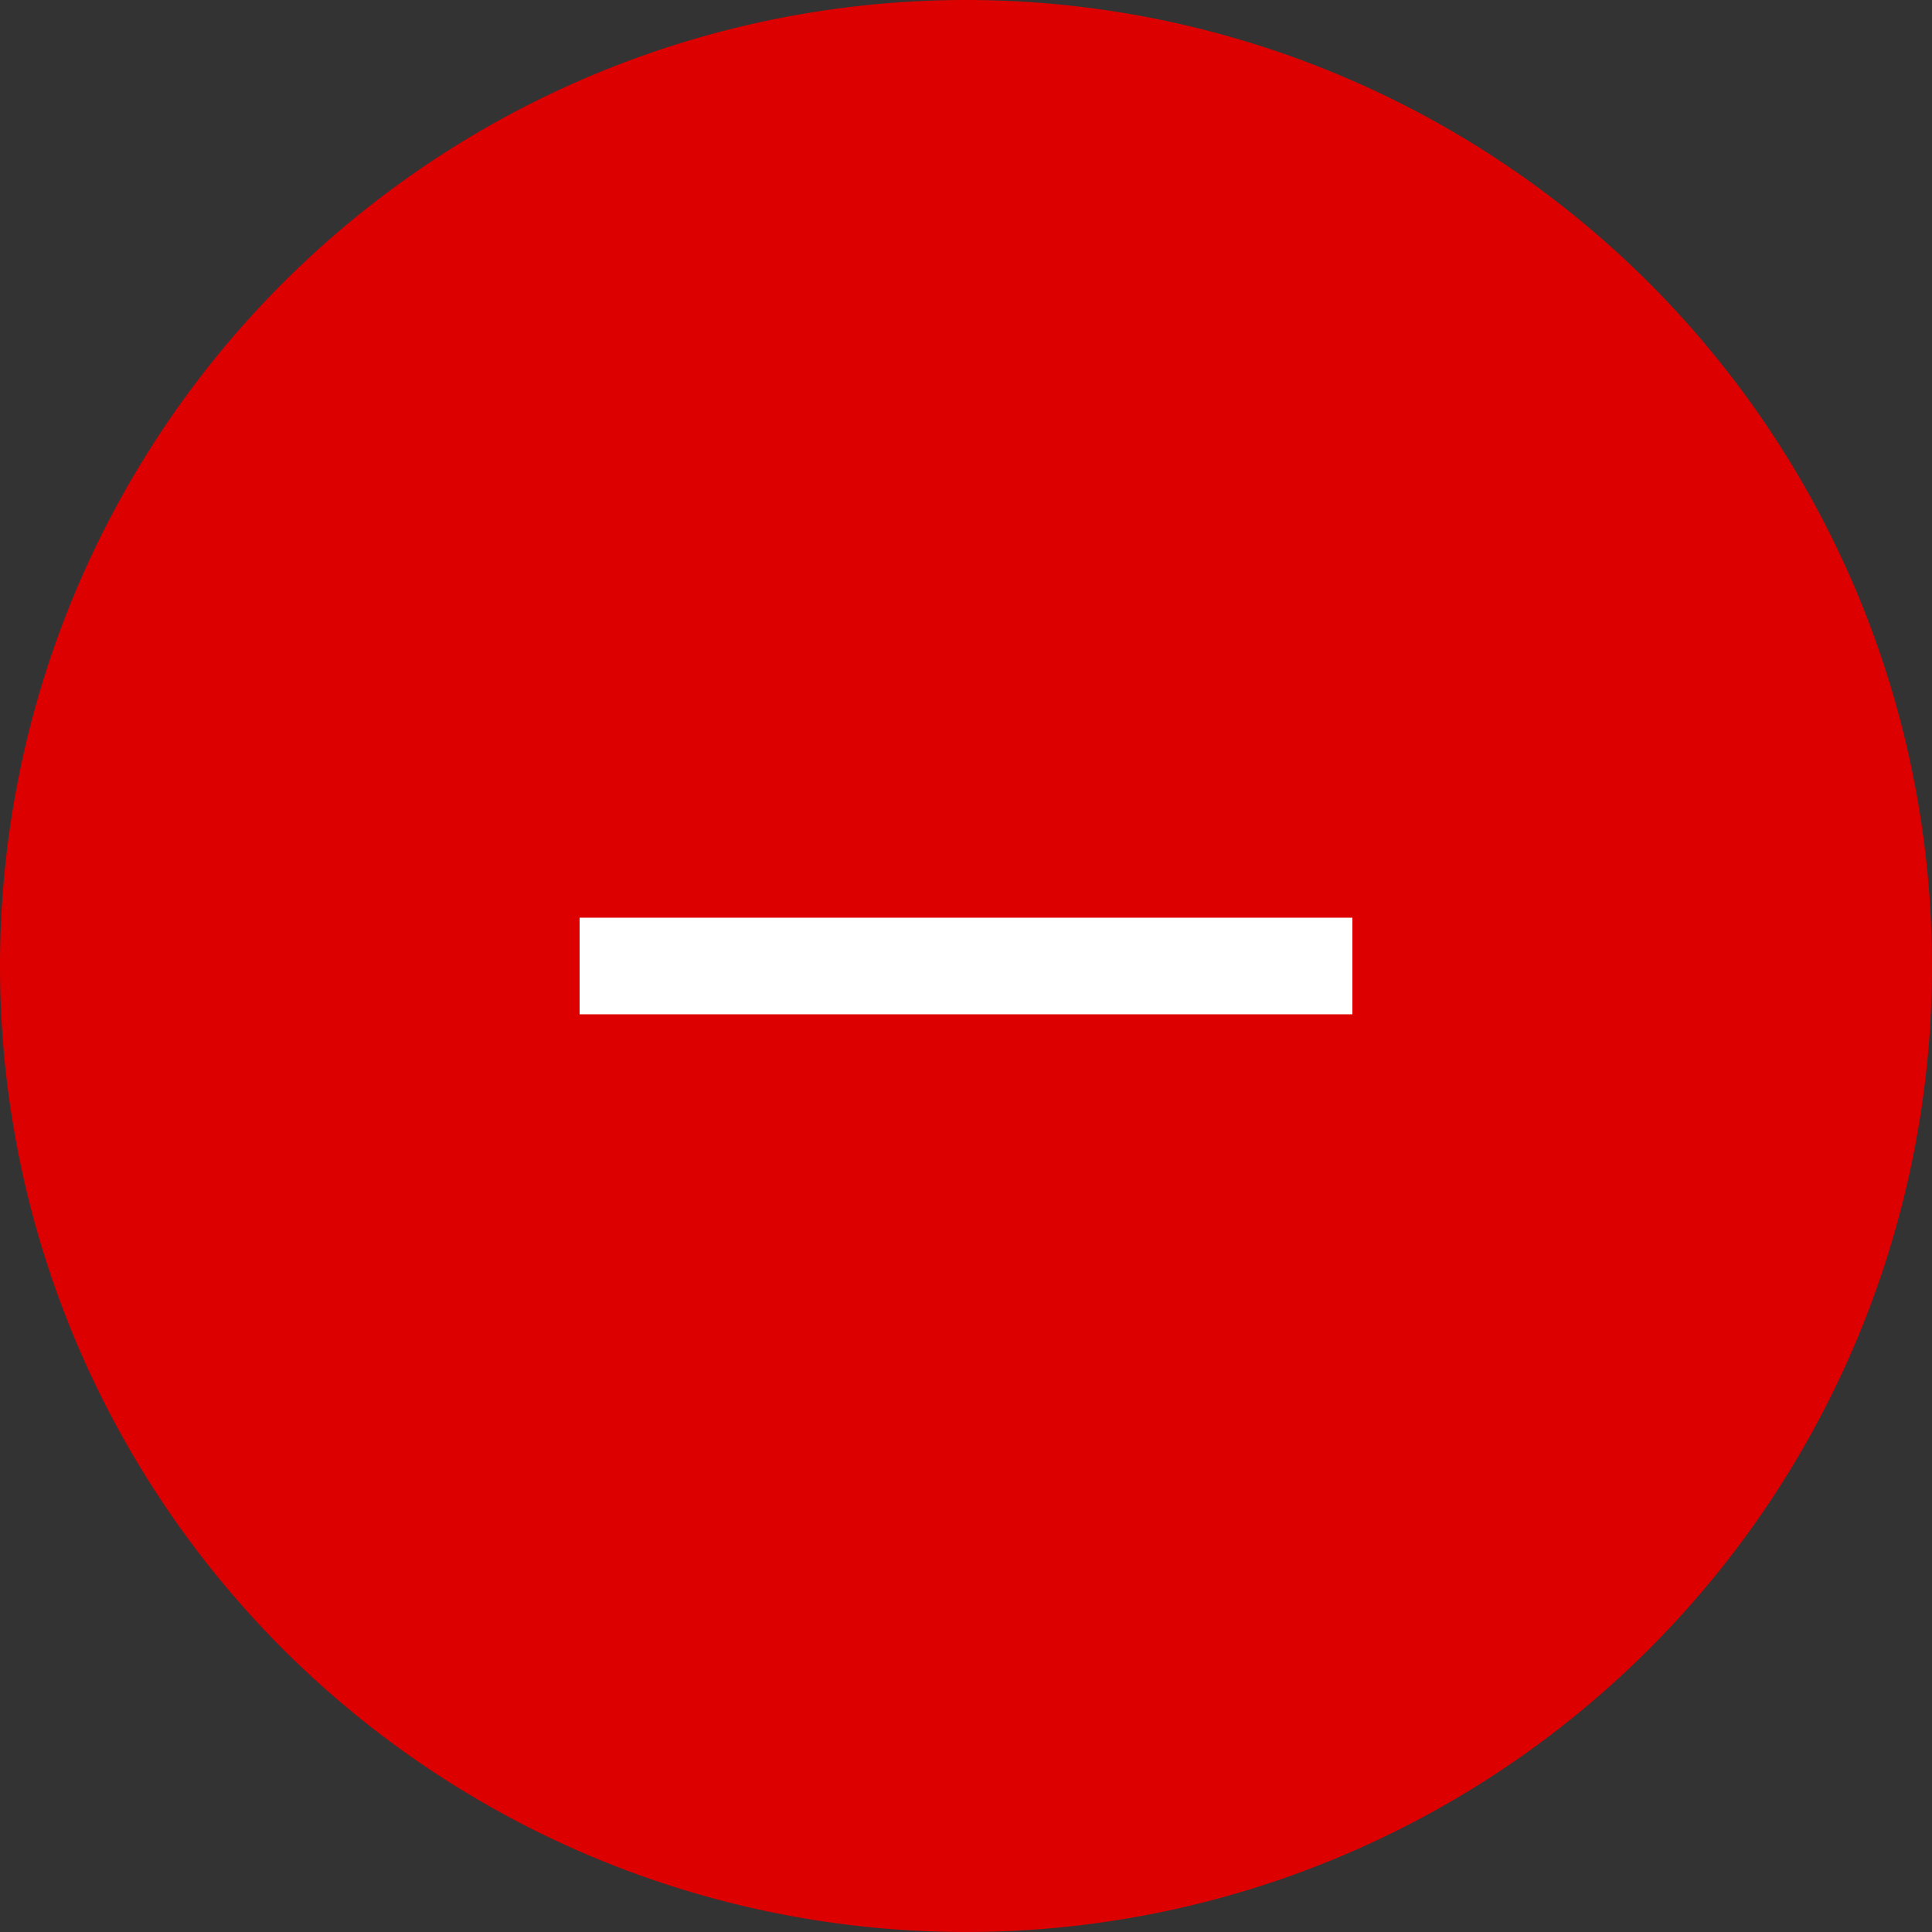
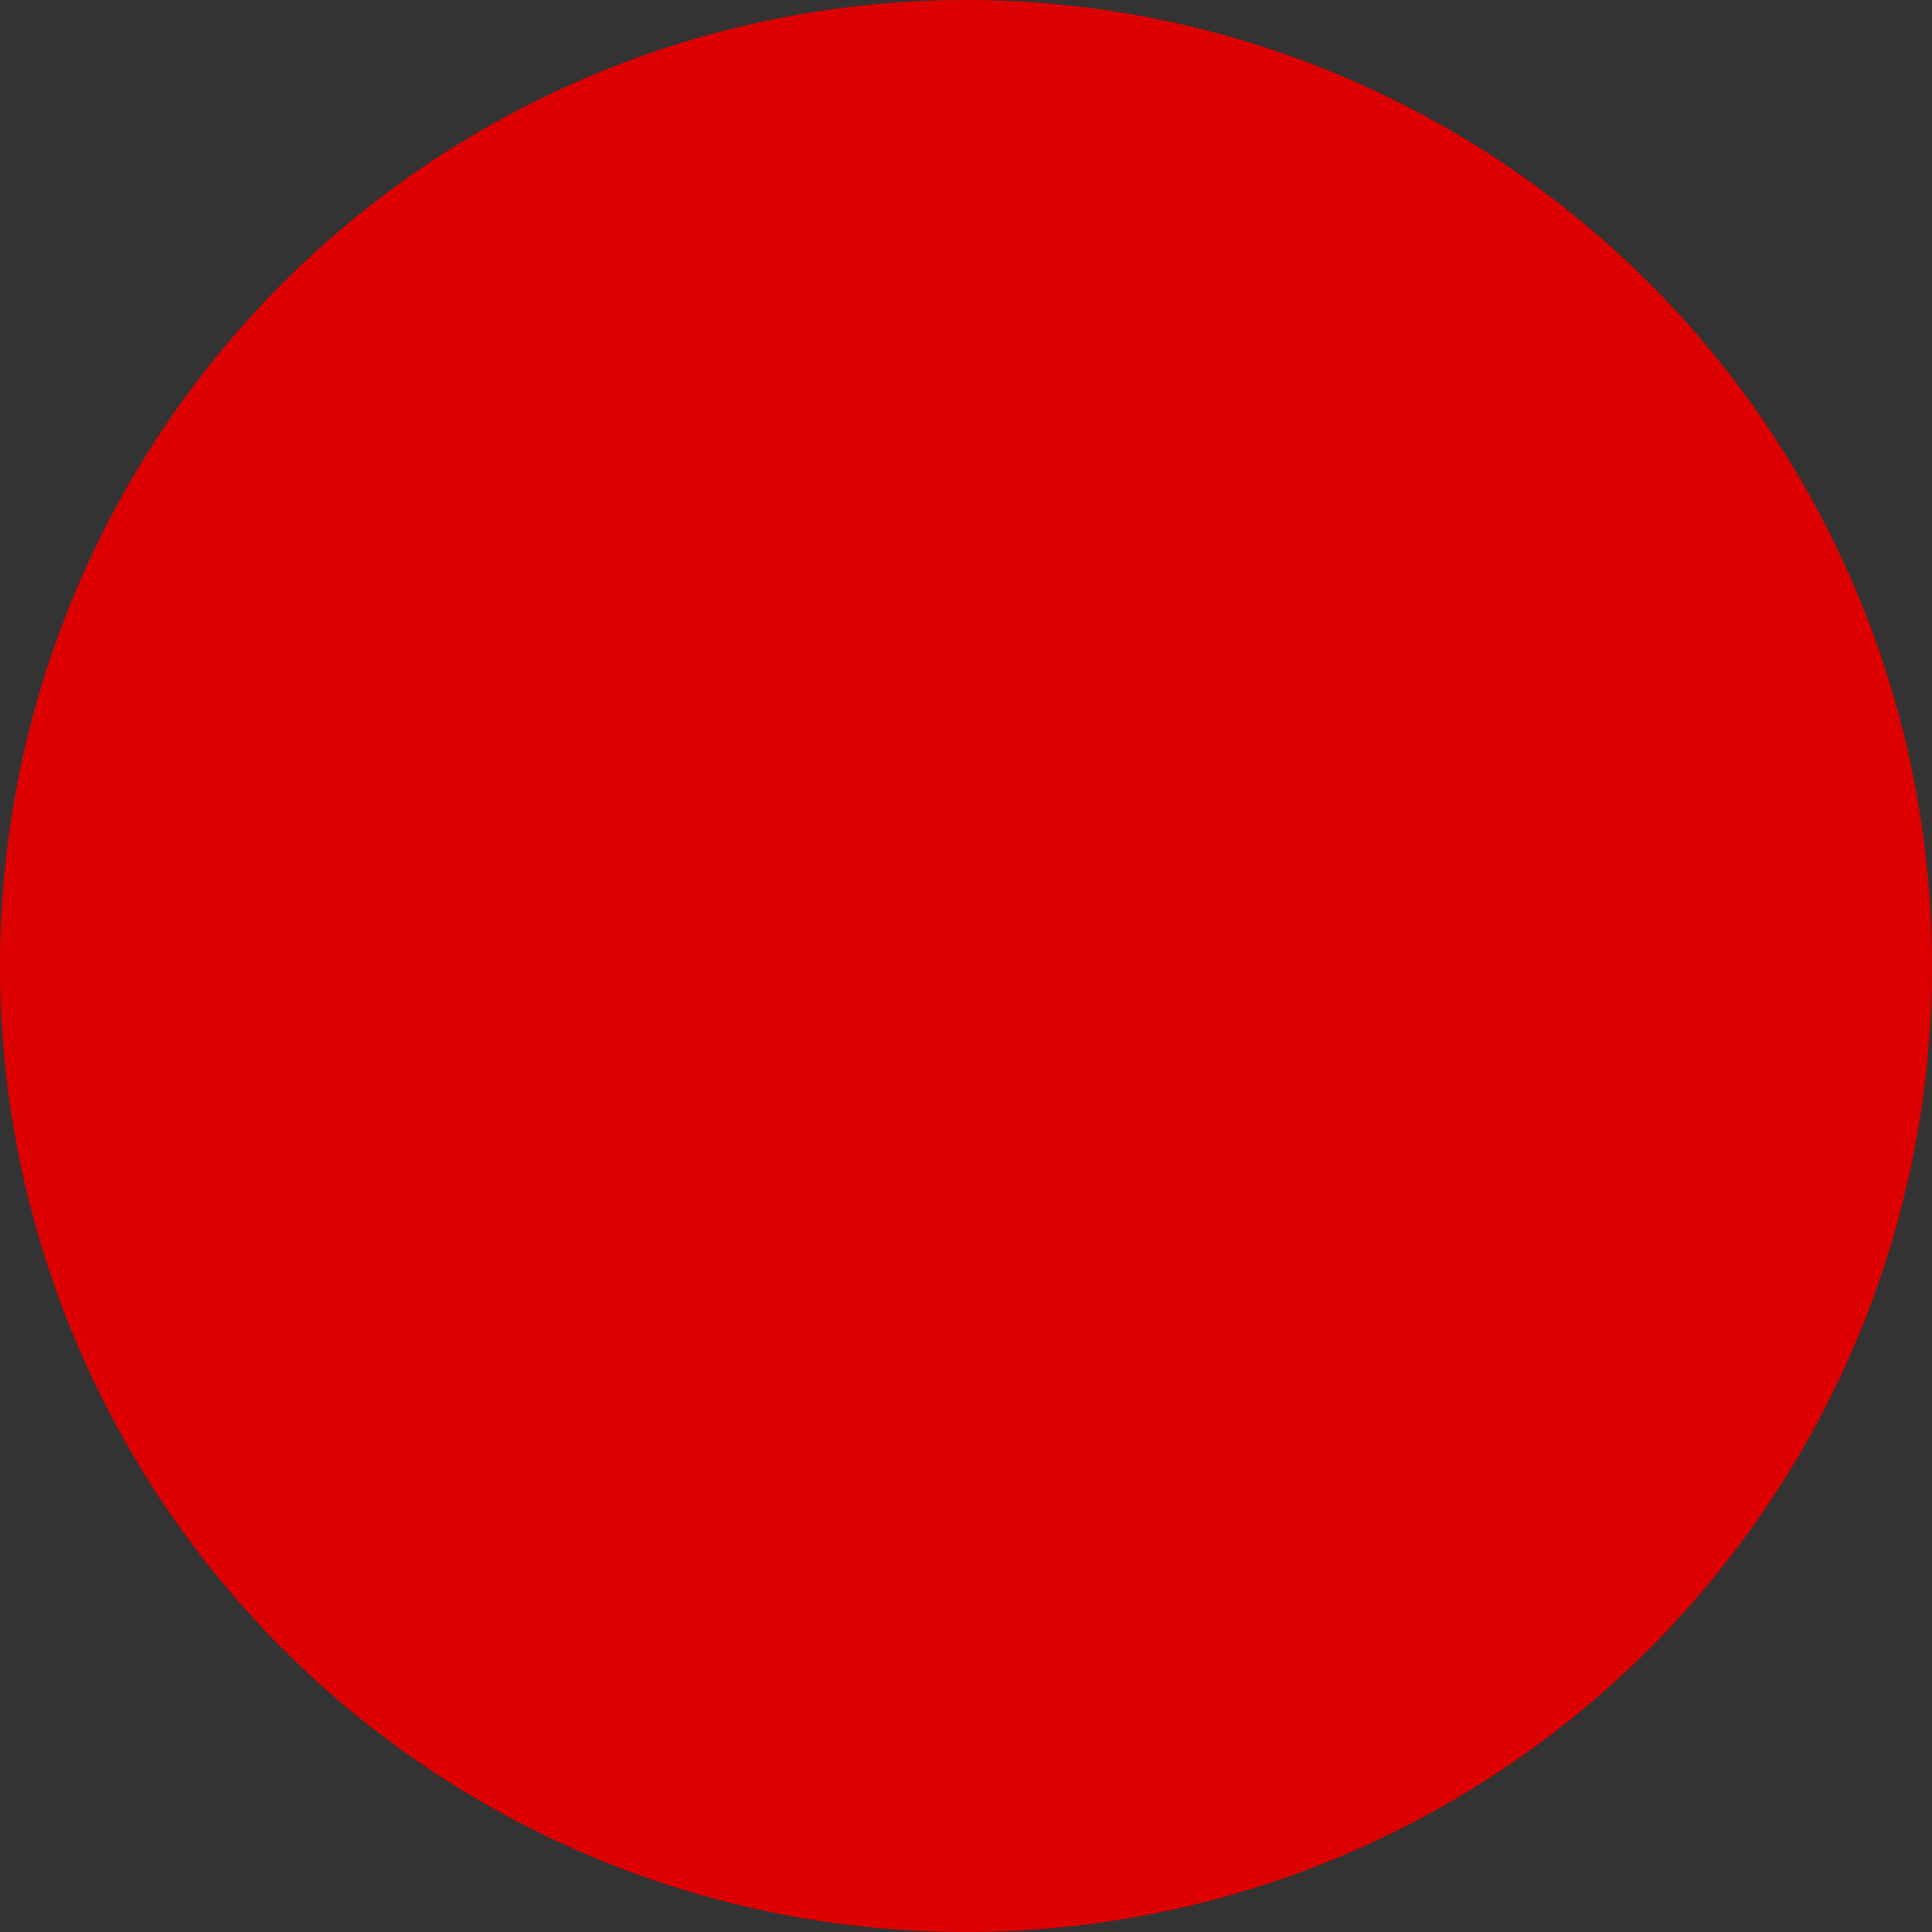
<svg xmlns="http://www.w3.org/2000/svg" xmlns:xlink="http://www.w3.org/1999/xlink" width="24" height="24" viewBox="0 0 20 20">
  <rect x="0" y="0" width="20" height="20" fill="#333333" stroke="none" />
  <defs>
    <path id="qv73a" d="M1385 1204a10 10 0 1 1 0 20 10 10 0 0 1 0-20z" />
-     <path id="qv73b" d="M1381 1213.5h8v1h-8z" />
  </defs>
  <g>
    <g transform="translate(-1375 -1204)">
      <use fill="#d00" xlink:href="#qv73a" />
    </g>
    <g transform="translate(-1375 -1204)">
      <use fill="#fff" xlink:href="#qv73b" />
    </g>
  </g>
</svg>